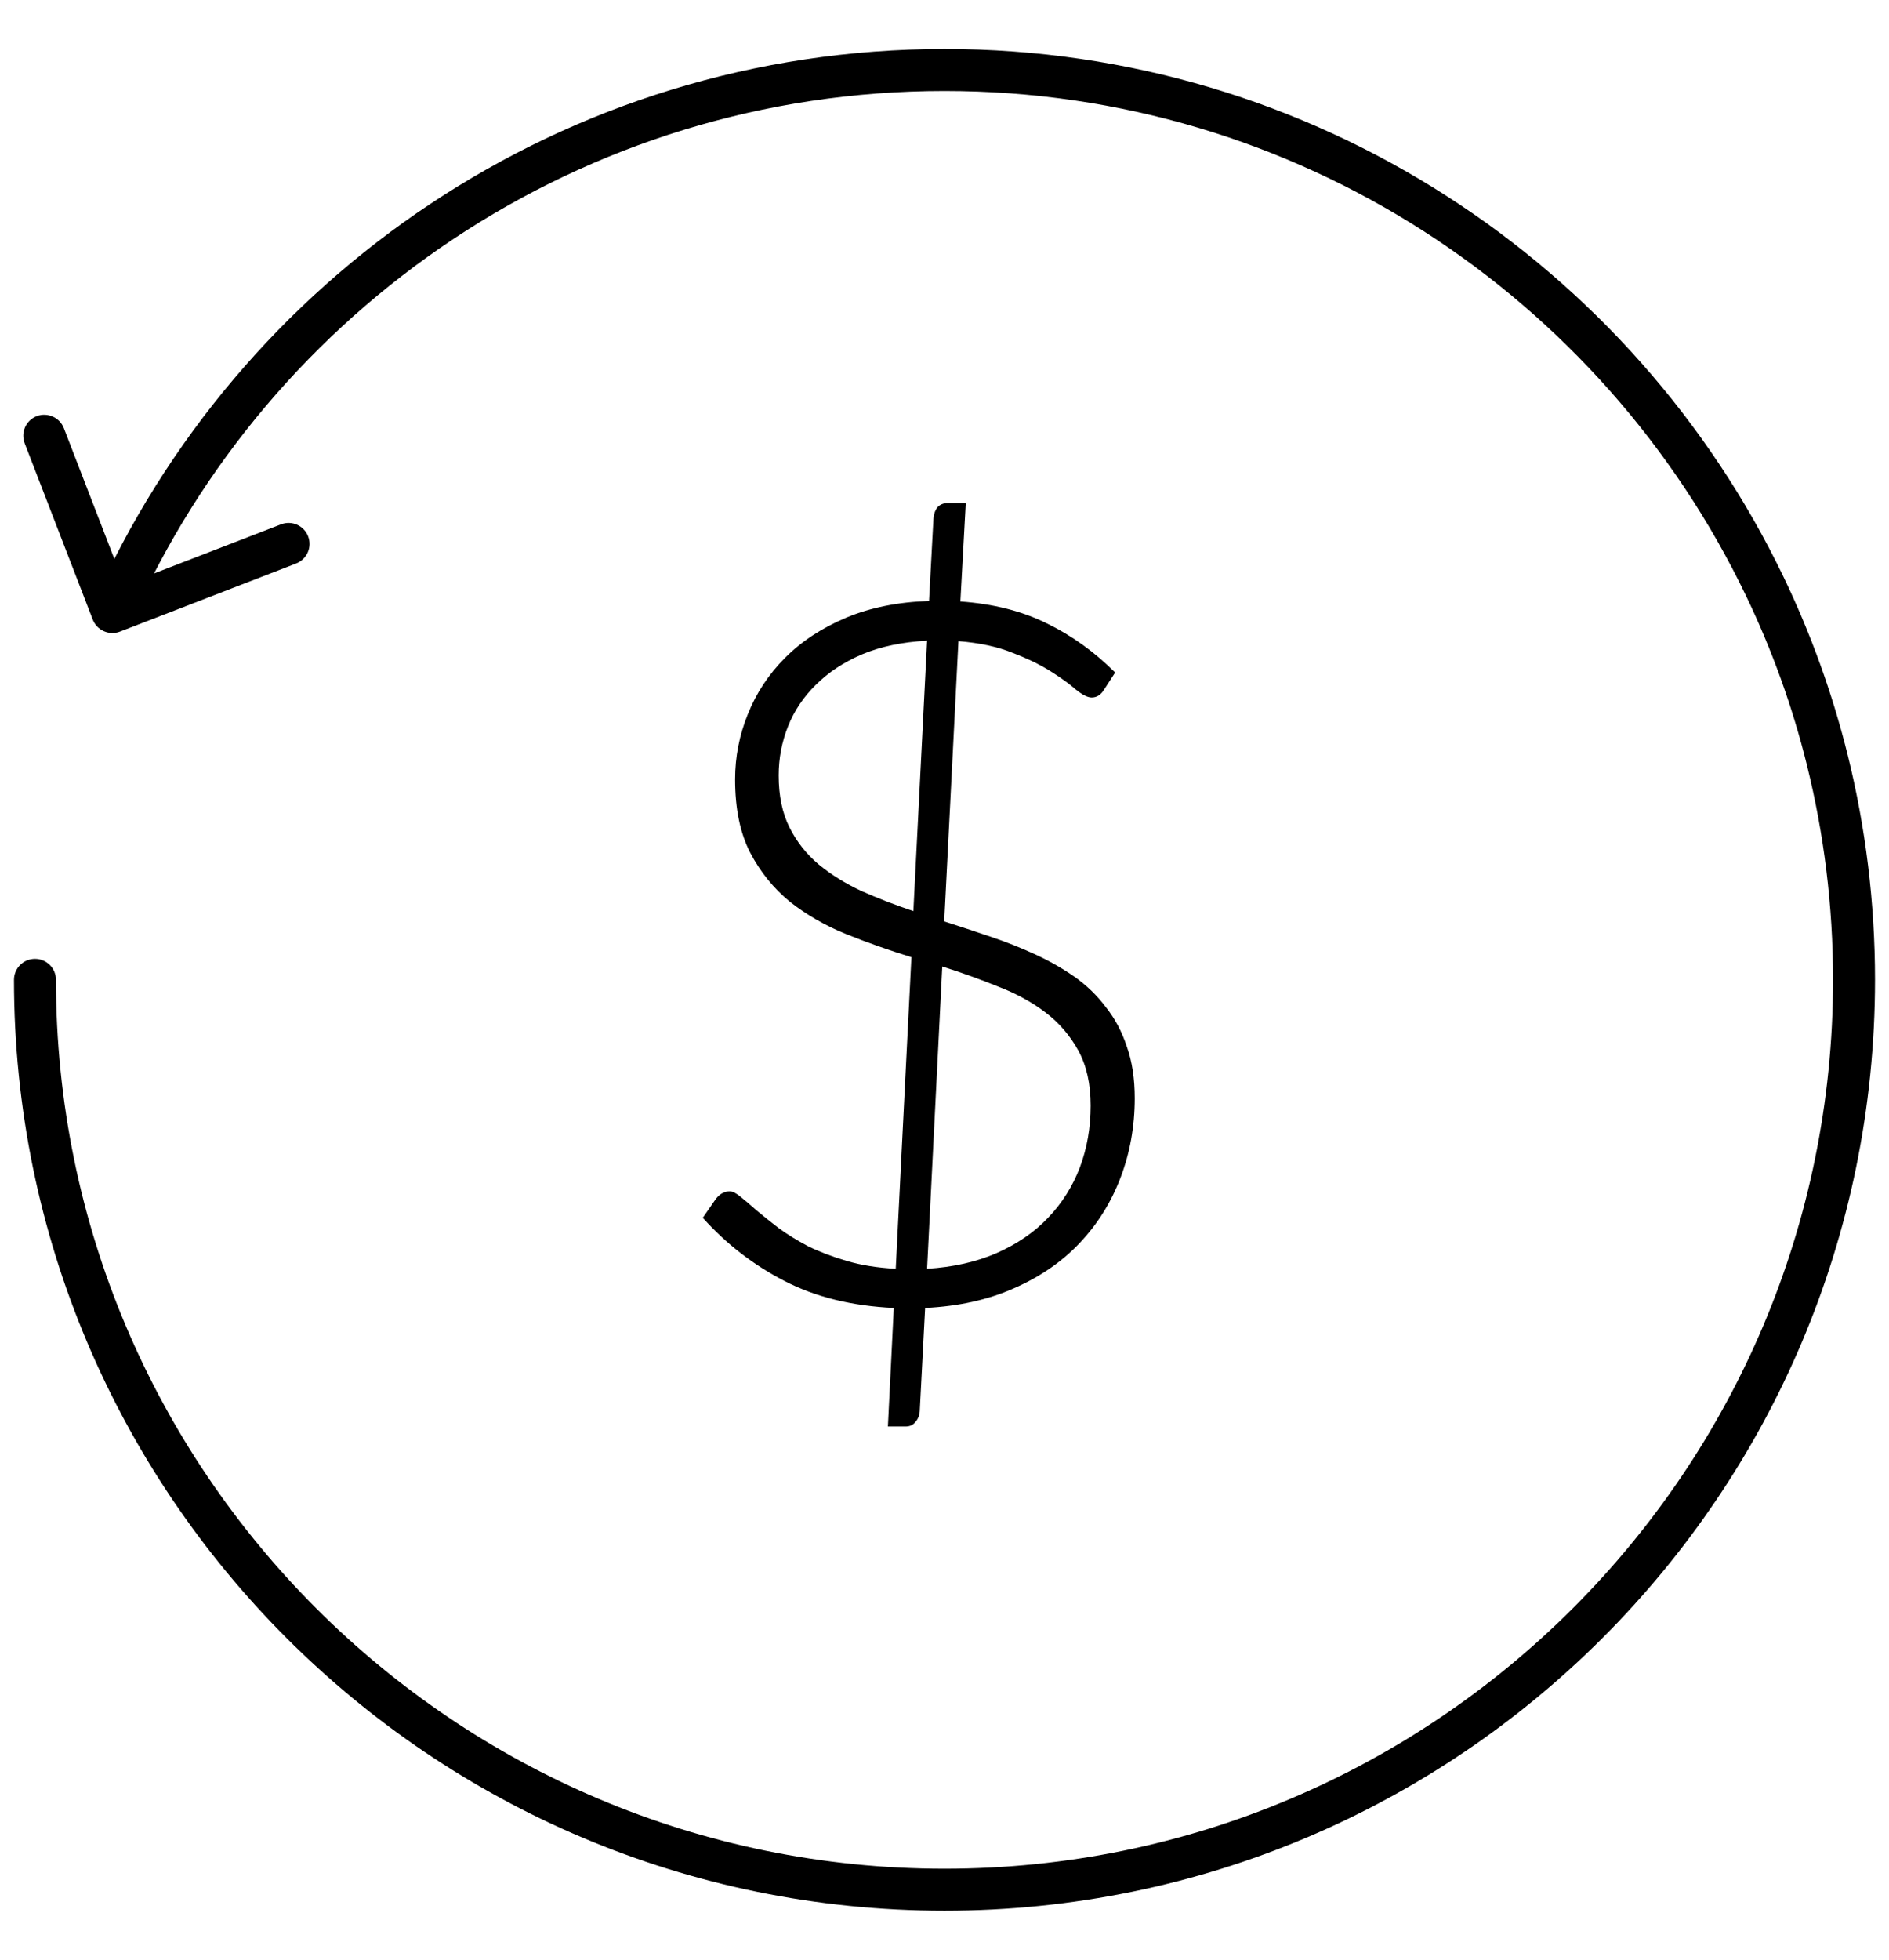
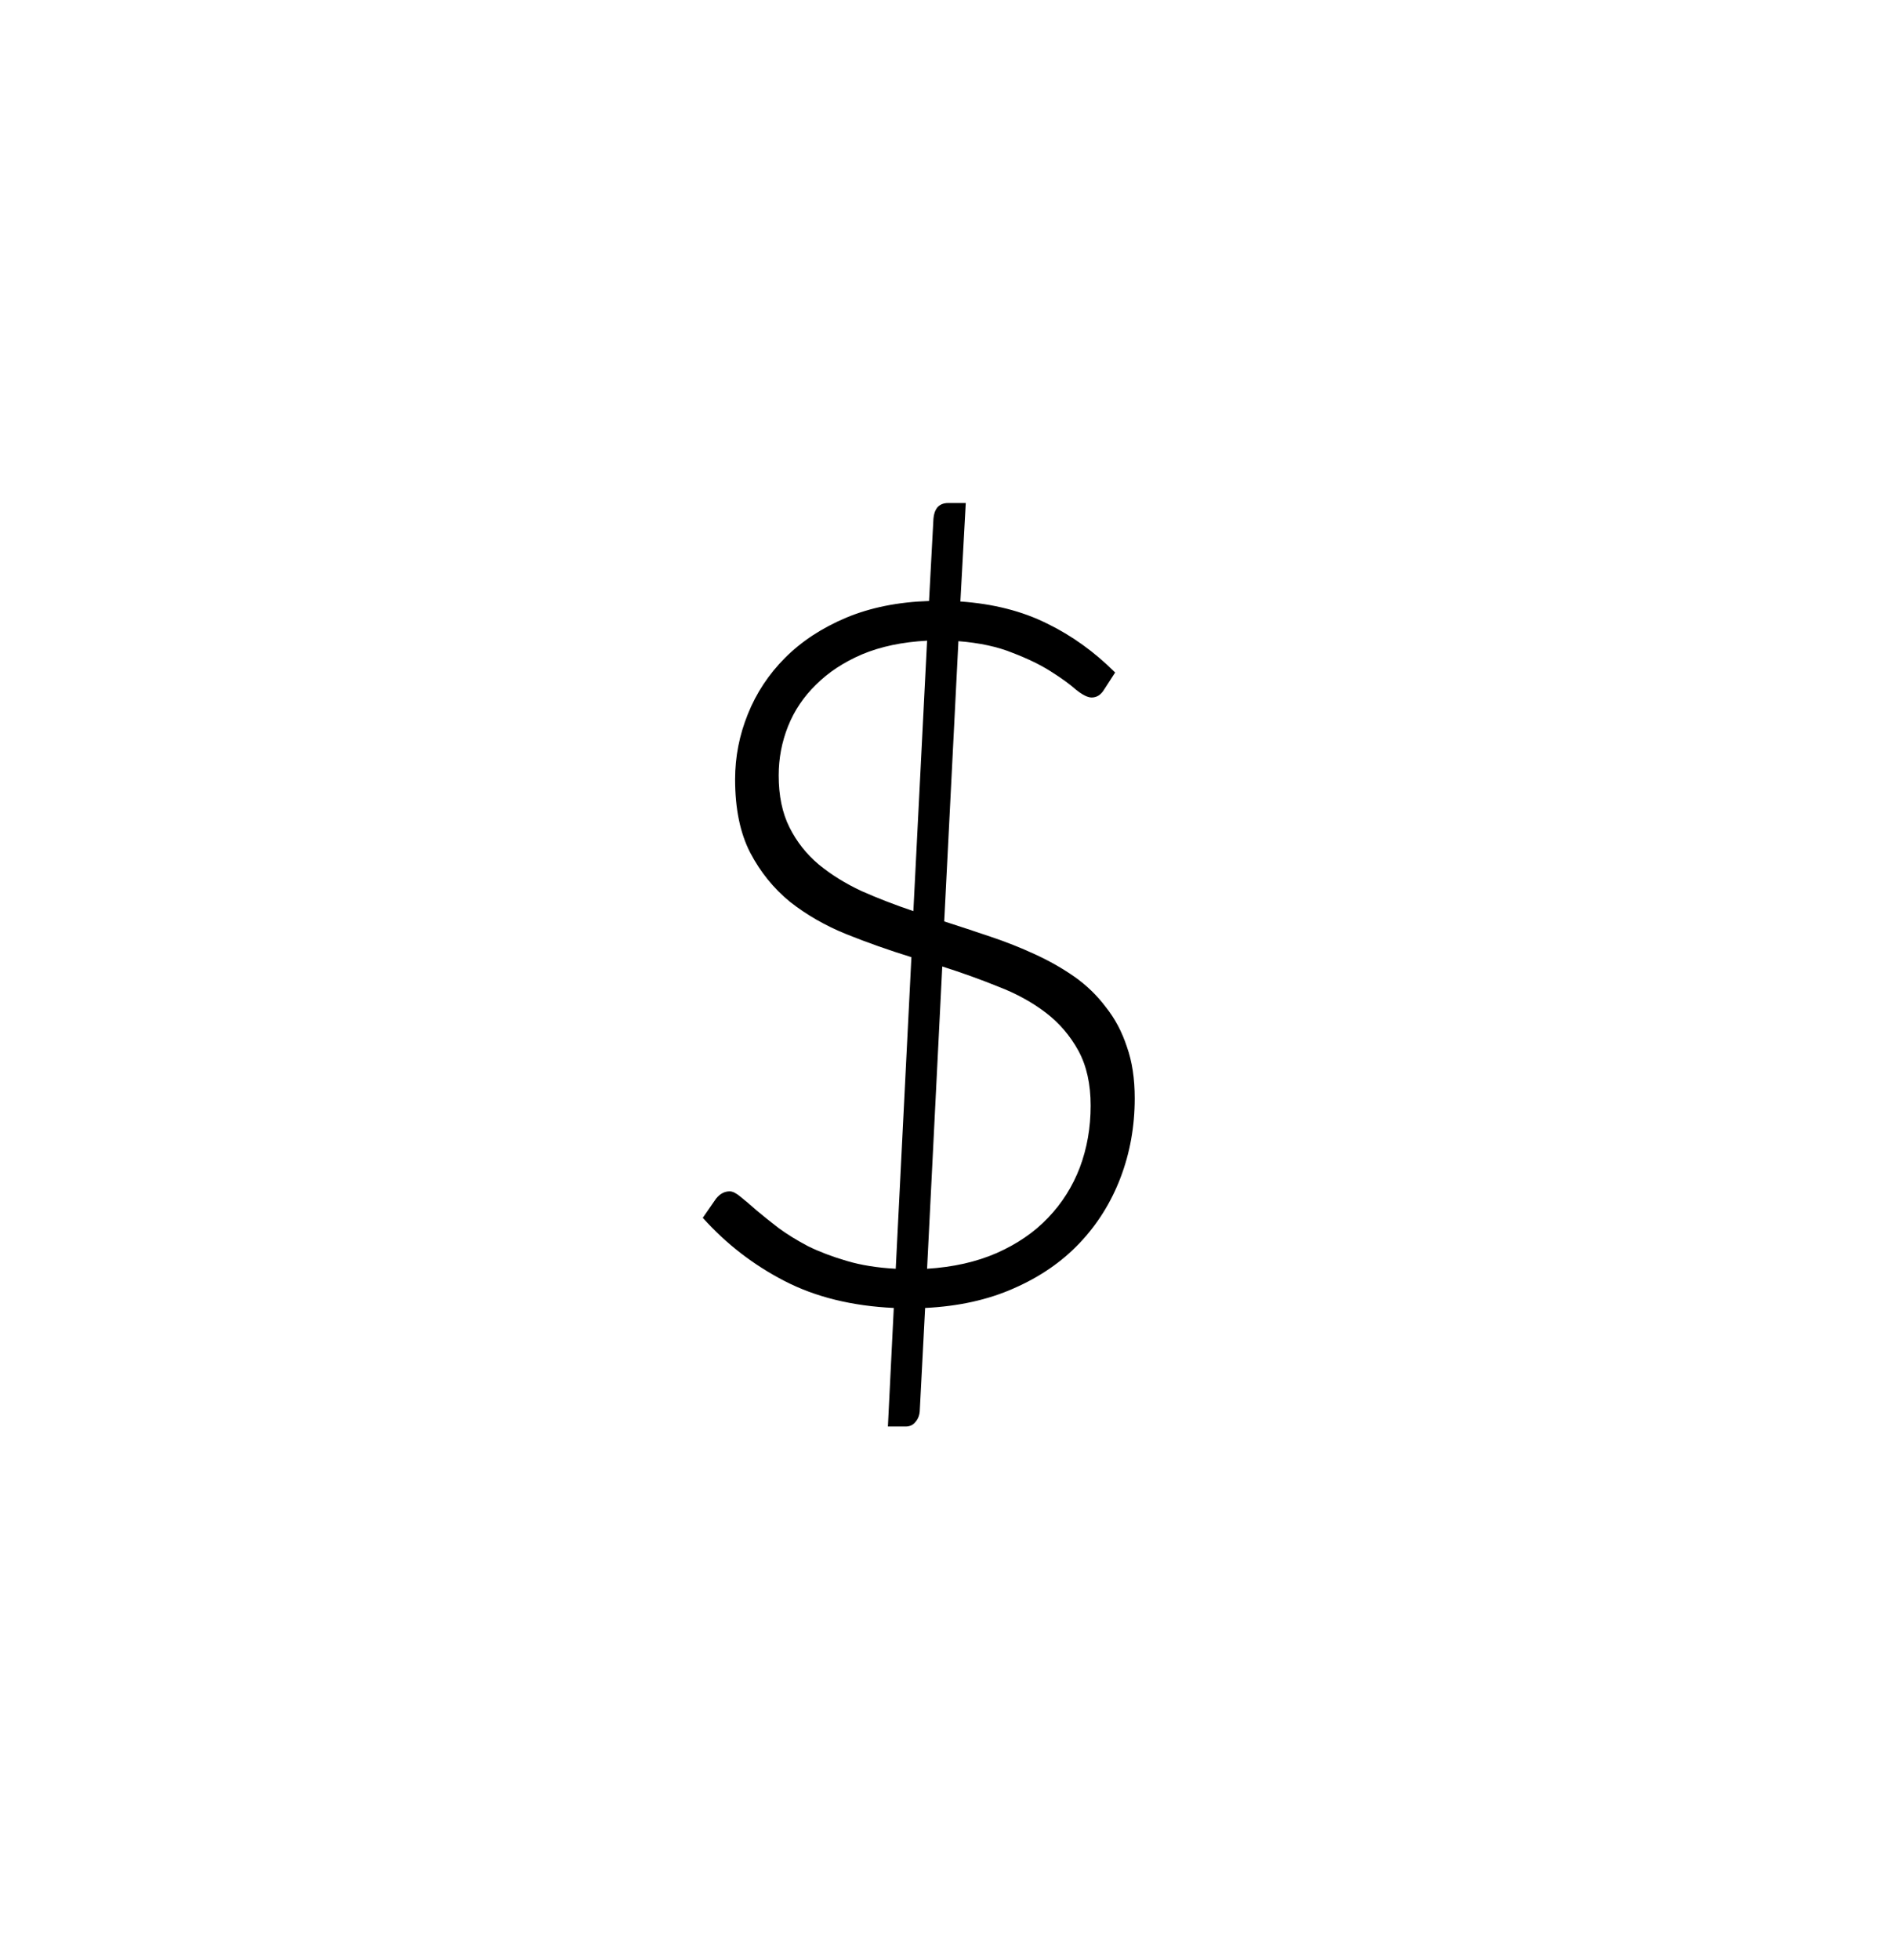
<svg xmlns="http://www.w3.org/2000/svg" width="27" height="28" viewBox="0 0 27 28" fill="none">
-   <path d="M0.8 14C0.8 13.834 0.666 13.7 0.5 13.7C0.334 13.7 0.2 13.834 0.2 14H0.8ZM1.326 8.853C1.386 9.007 1.56 9.084 1.714 9.025L4.233 8.051C4.387 7.991 4.464 7.818 4.404 7.663C4.345 7.509 4.171 7.432 4.016 7.492L1.778 8.357L0.913 6.118C0.853 5.964 0.679 5.887 0.525 5.946C0.37 6.006 0.293 6.18 0.353 6.334L1.326 8.853ZM25.224 8.376L24.953 8.506L25.224 8.376ZM26.119 10.865L25.828 10.937L26.119 10.865ZM26.2 14C26.2 21.014 20.514 26.7 13.5 26.7V27.3C20.845 27.3 26.8 21.345 26.8 14H26.2ZM13.5 26.7C6.486 26.7 0.8 21.014 0.8 14H0.2C0.2 21.345 6.155 27.3 13.5 27.3V26.7ZM1.88 8.866C3.853 4.409 8.314 1.3 13.5 1.3V0.7C8.068 0.7 3.397 3.957 1.332 8.623L1.88 8.866ZM13.5 1.3C18.546 1.3 22.904 4.242 24.953 8.506L25.494 8.246C23.349 3.782 18.785 0.7 13.5 0.7V1.3ZM24.953 8.506C25.324 9.276 25.619 10.09 25.828 10.937L26.411 10.793C26.191 9.906 25.882 9.053 25.494 8.246L24.953 8.506ZM25.828 10.937C26.071 11.918 26.2 12.944 26.2 14H26.8C26.8 12.895 26.665 11.82 26.411 10.793L25.828 10.937Z" fill="black" />
  <path d="M12.775 18.688C12.178 18.66 11.657 18.532 11.214 18.303C10.771 18.075 10.381 17.774 10.045 17.4L10.234 17.127C10.29 17.057 10.355 17.022 10.43 17.022C10.472 17.022 10.523 17.048 10.584 17.099C10.649 17.151 10.726 17.216 10.815 17.295C10.904 17.37 11.009 17.454 11.13 17.547C11.251 17.636 11.391 17.722 11.55 17.806C11.713 17.886 11.898 17.956 12.103 18.016C12.308 18.077 12.542 18.114 12.803 18.128L13.027 13.676C12.71 13.578 12.399 13.469 12.096 13.347C11.797 13.226 11.529 13.072 11.291 12.885C11.058 12.694 10.869 12.461 10.724 12.185C10.579 11.905 10.507 11.555 10.507 11.135C10.507 10.813 10.568 10.503 10.689 10.204C10.81 9.901 10.988 9.633 11.221 9.399C11.459 9.161 11.751 8.97 12.096 8.825C12.441 8.681 12.836 8.601 13.279 8.587L13.342 7.411C13.347 7.346 13.365 7.292 13.398 7.25C13.435 7.208 13.487 7.187 13.552 7.187H13.804L13.727 8.594C14.198 8.627 14.611 8.732 14.966 8.909C15.321 9.082 15.645 9.315 15.939 9.609L15.785 9.847C15.738 9.927 15.678 9.966 15.603 9.966C15.547 9.966 15.472 9.929 15.379 9.854C15.29 9.775 15.171 9.689 15.022 9.595C14.877 9.502 14.695 9.413 14.476 9.329C14.261 9.241 14.002 9.185 13.699 9.161L13.496 13.165C13.715 13.235 13.935 13.308 14.154 13.382C14.378 13.457 14.59 13.541 14.791 13.634C14.996 13.728 15.185 13.835 15.358 13.956C15.531 14.078 15.68 14.222 15.806 14.39C15.937 14.554 16.037 14.743 16.107 14.957C16.182 15.167 16.219 15.412 16.219 15.692C16.219 16.094 16.151 16.472 16.016 16.826C15.881 17.181 15.685 17.494 15.428 17.764C15.176 18.03 14.863 18.245 14.49 18.408C14.121 18.572 13.699 18.665 13.223 18.688L13.146 20.165C13.141 20.226 13.12 20.277 13.083 20.319C13.05 20.361 13.004 20.382 12.943 20.382H12.691L12.775 18.688ZM15.589 15.797C15.589 15.489 15.531 15.228 15.414 15.013C15.297 14.799 15.141 14.617 14.945 14.467C14.749 14.318 14.523 14.194 14.266 14.096C14.014 13.994 13.748 13.898 13.468 13.809L13.251 18.128C13.624 18.105 13.956 18.03 14.245 17.904C14.539 17.774 14.784 17.606 14.98 17.4C15.181 17.19 15.332 16.95 15.435 16.679C15.538 16.404 15.589 16.11 15.589 15.797ZM11.13 11.079C11.13 11.369 11.181 11.616 11.284 11.821C11.387 12.027 11.527 12.204 11.704 12.353C11.881 12.498 12.084 12.624 12.313 12.731C12.546 12.834 12.794 12.93 13.055 13.018L13.251 9.154C12.896 9.173 12.586 9.238 12.32 9.35C12.059 9.462 11.839 9.607 11.662 9.784C11.485 9.957 11.352 10.155 11.263 10.379C11.174 10.603 11.13 10.837 11.13 11.079Z" fill="black" />
</svg>